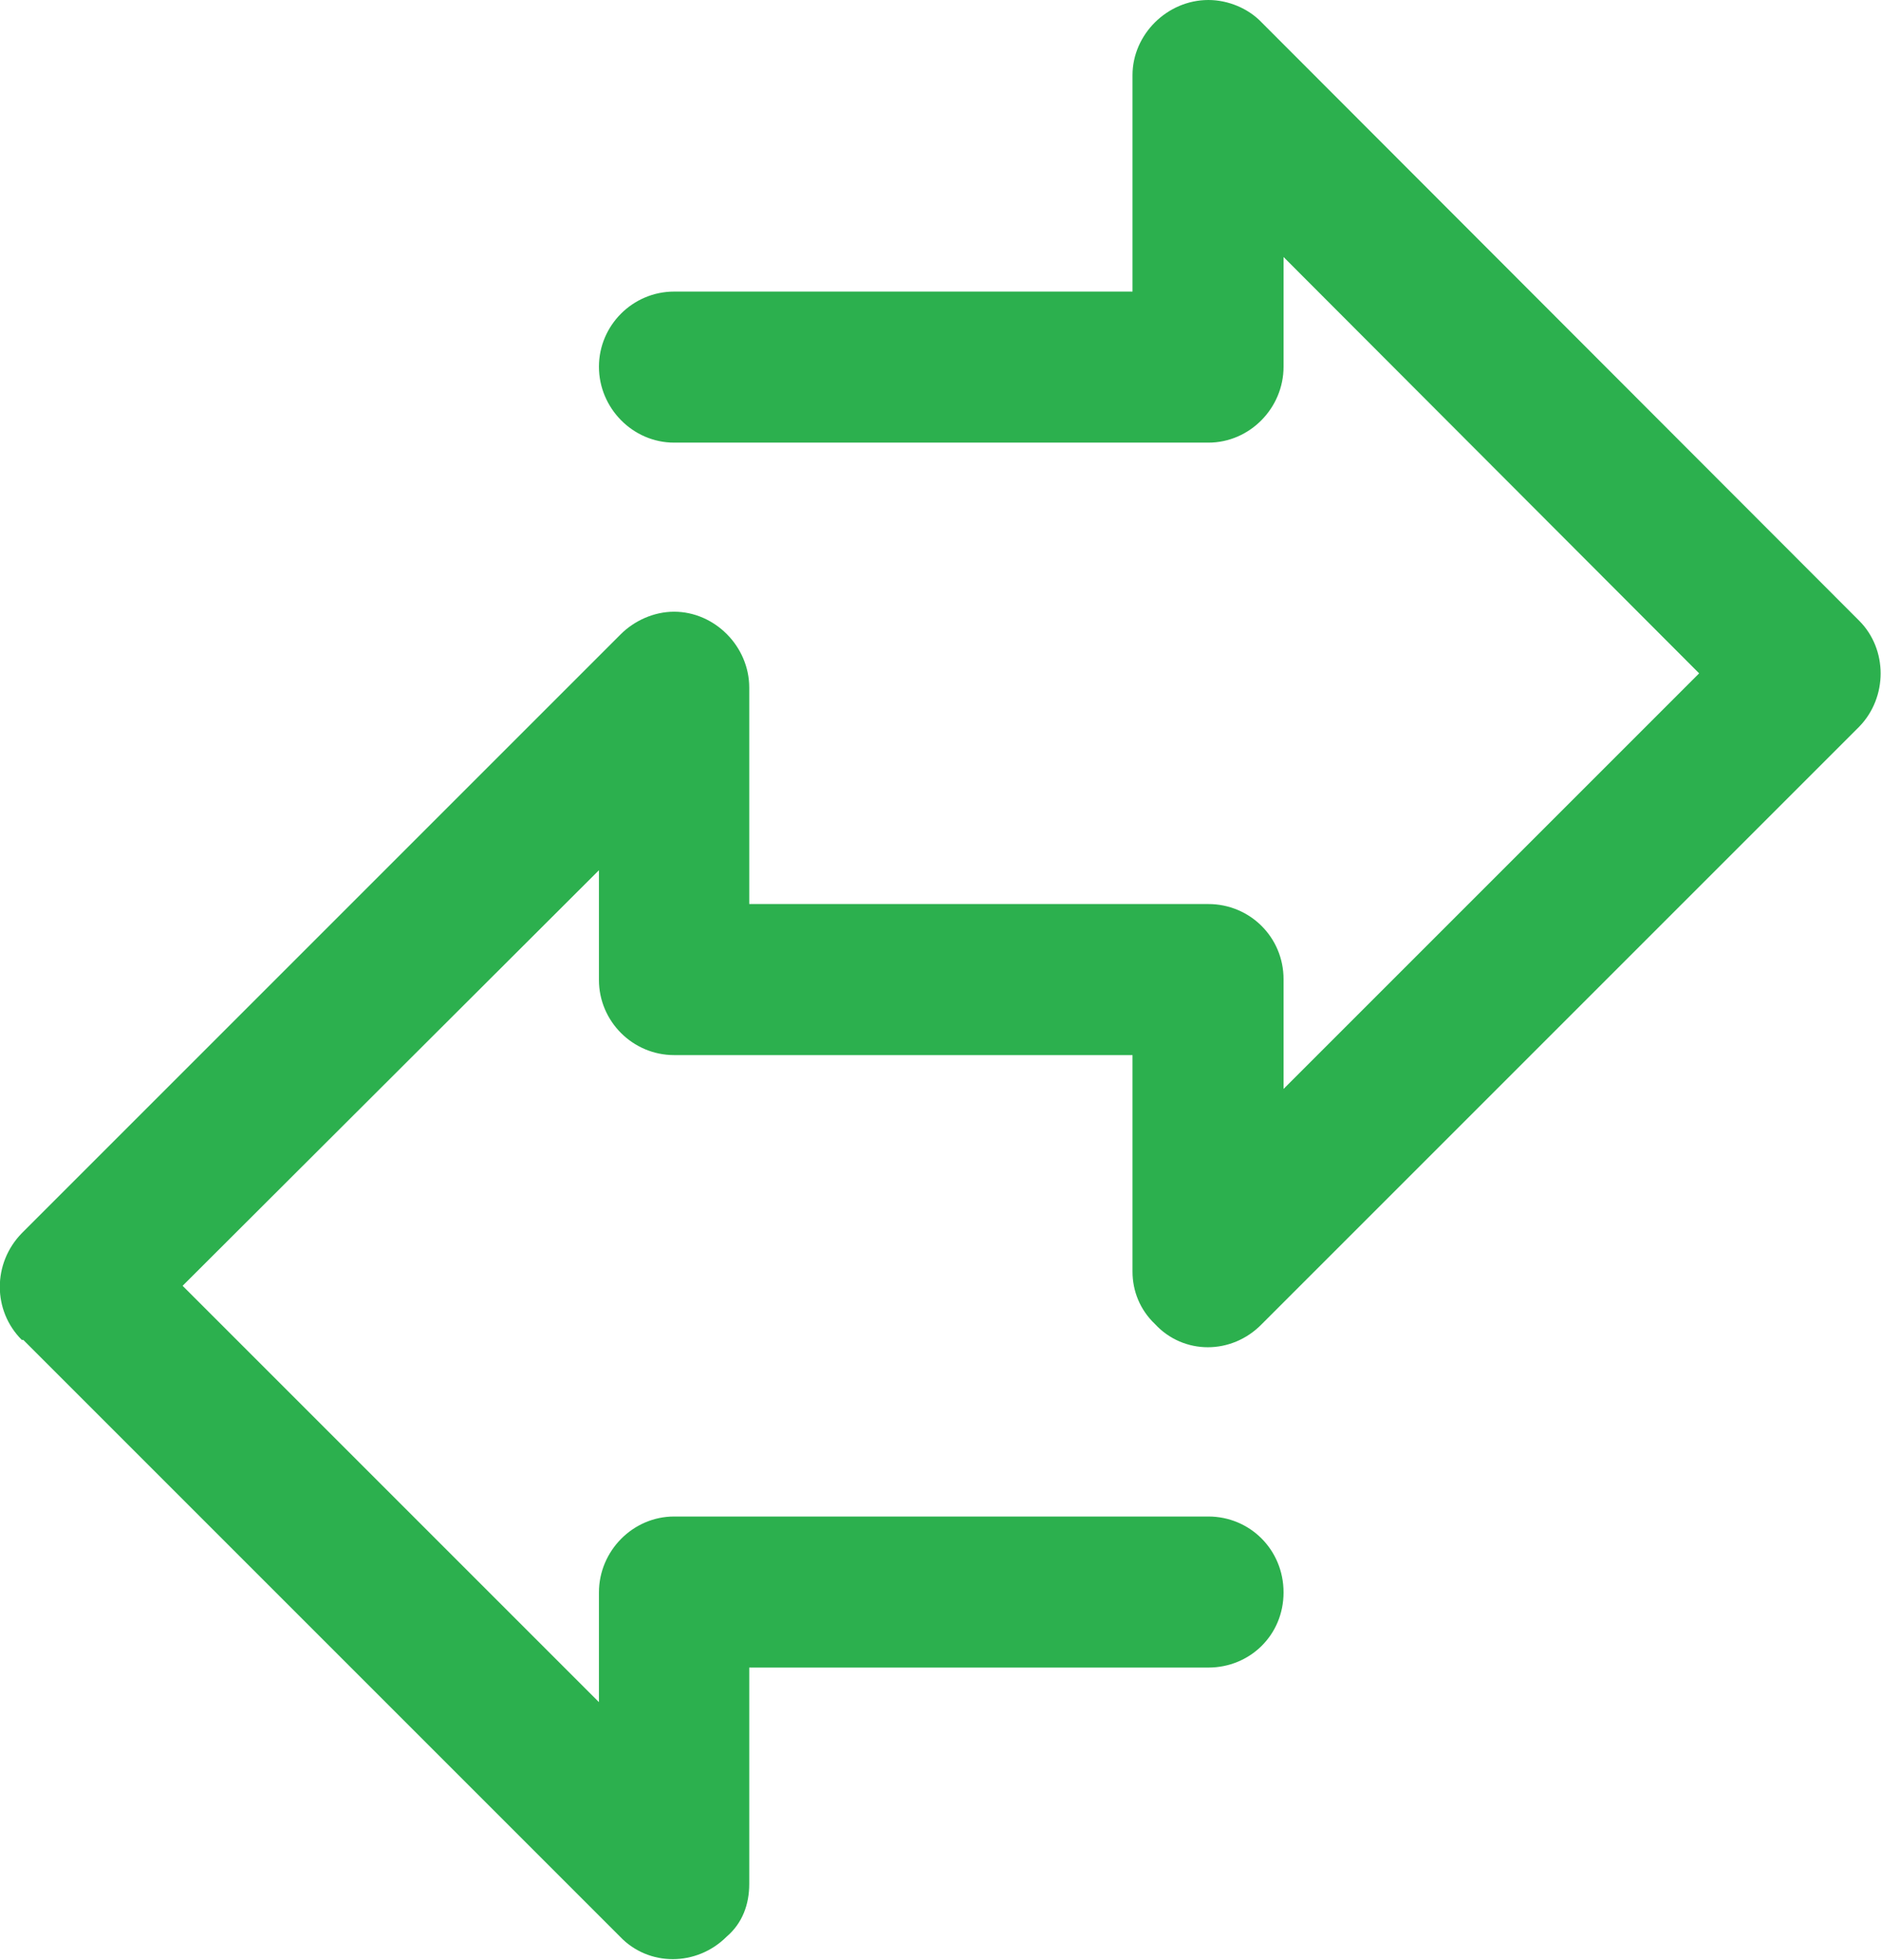
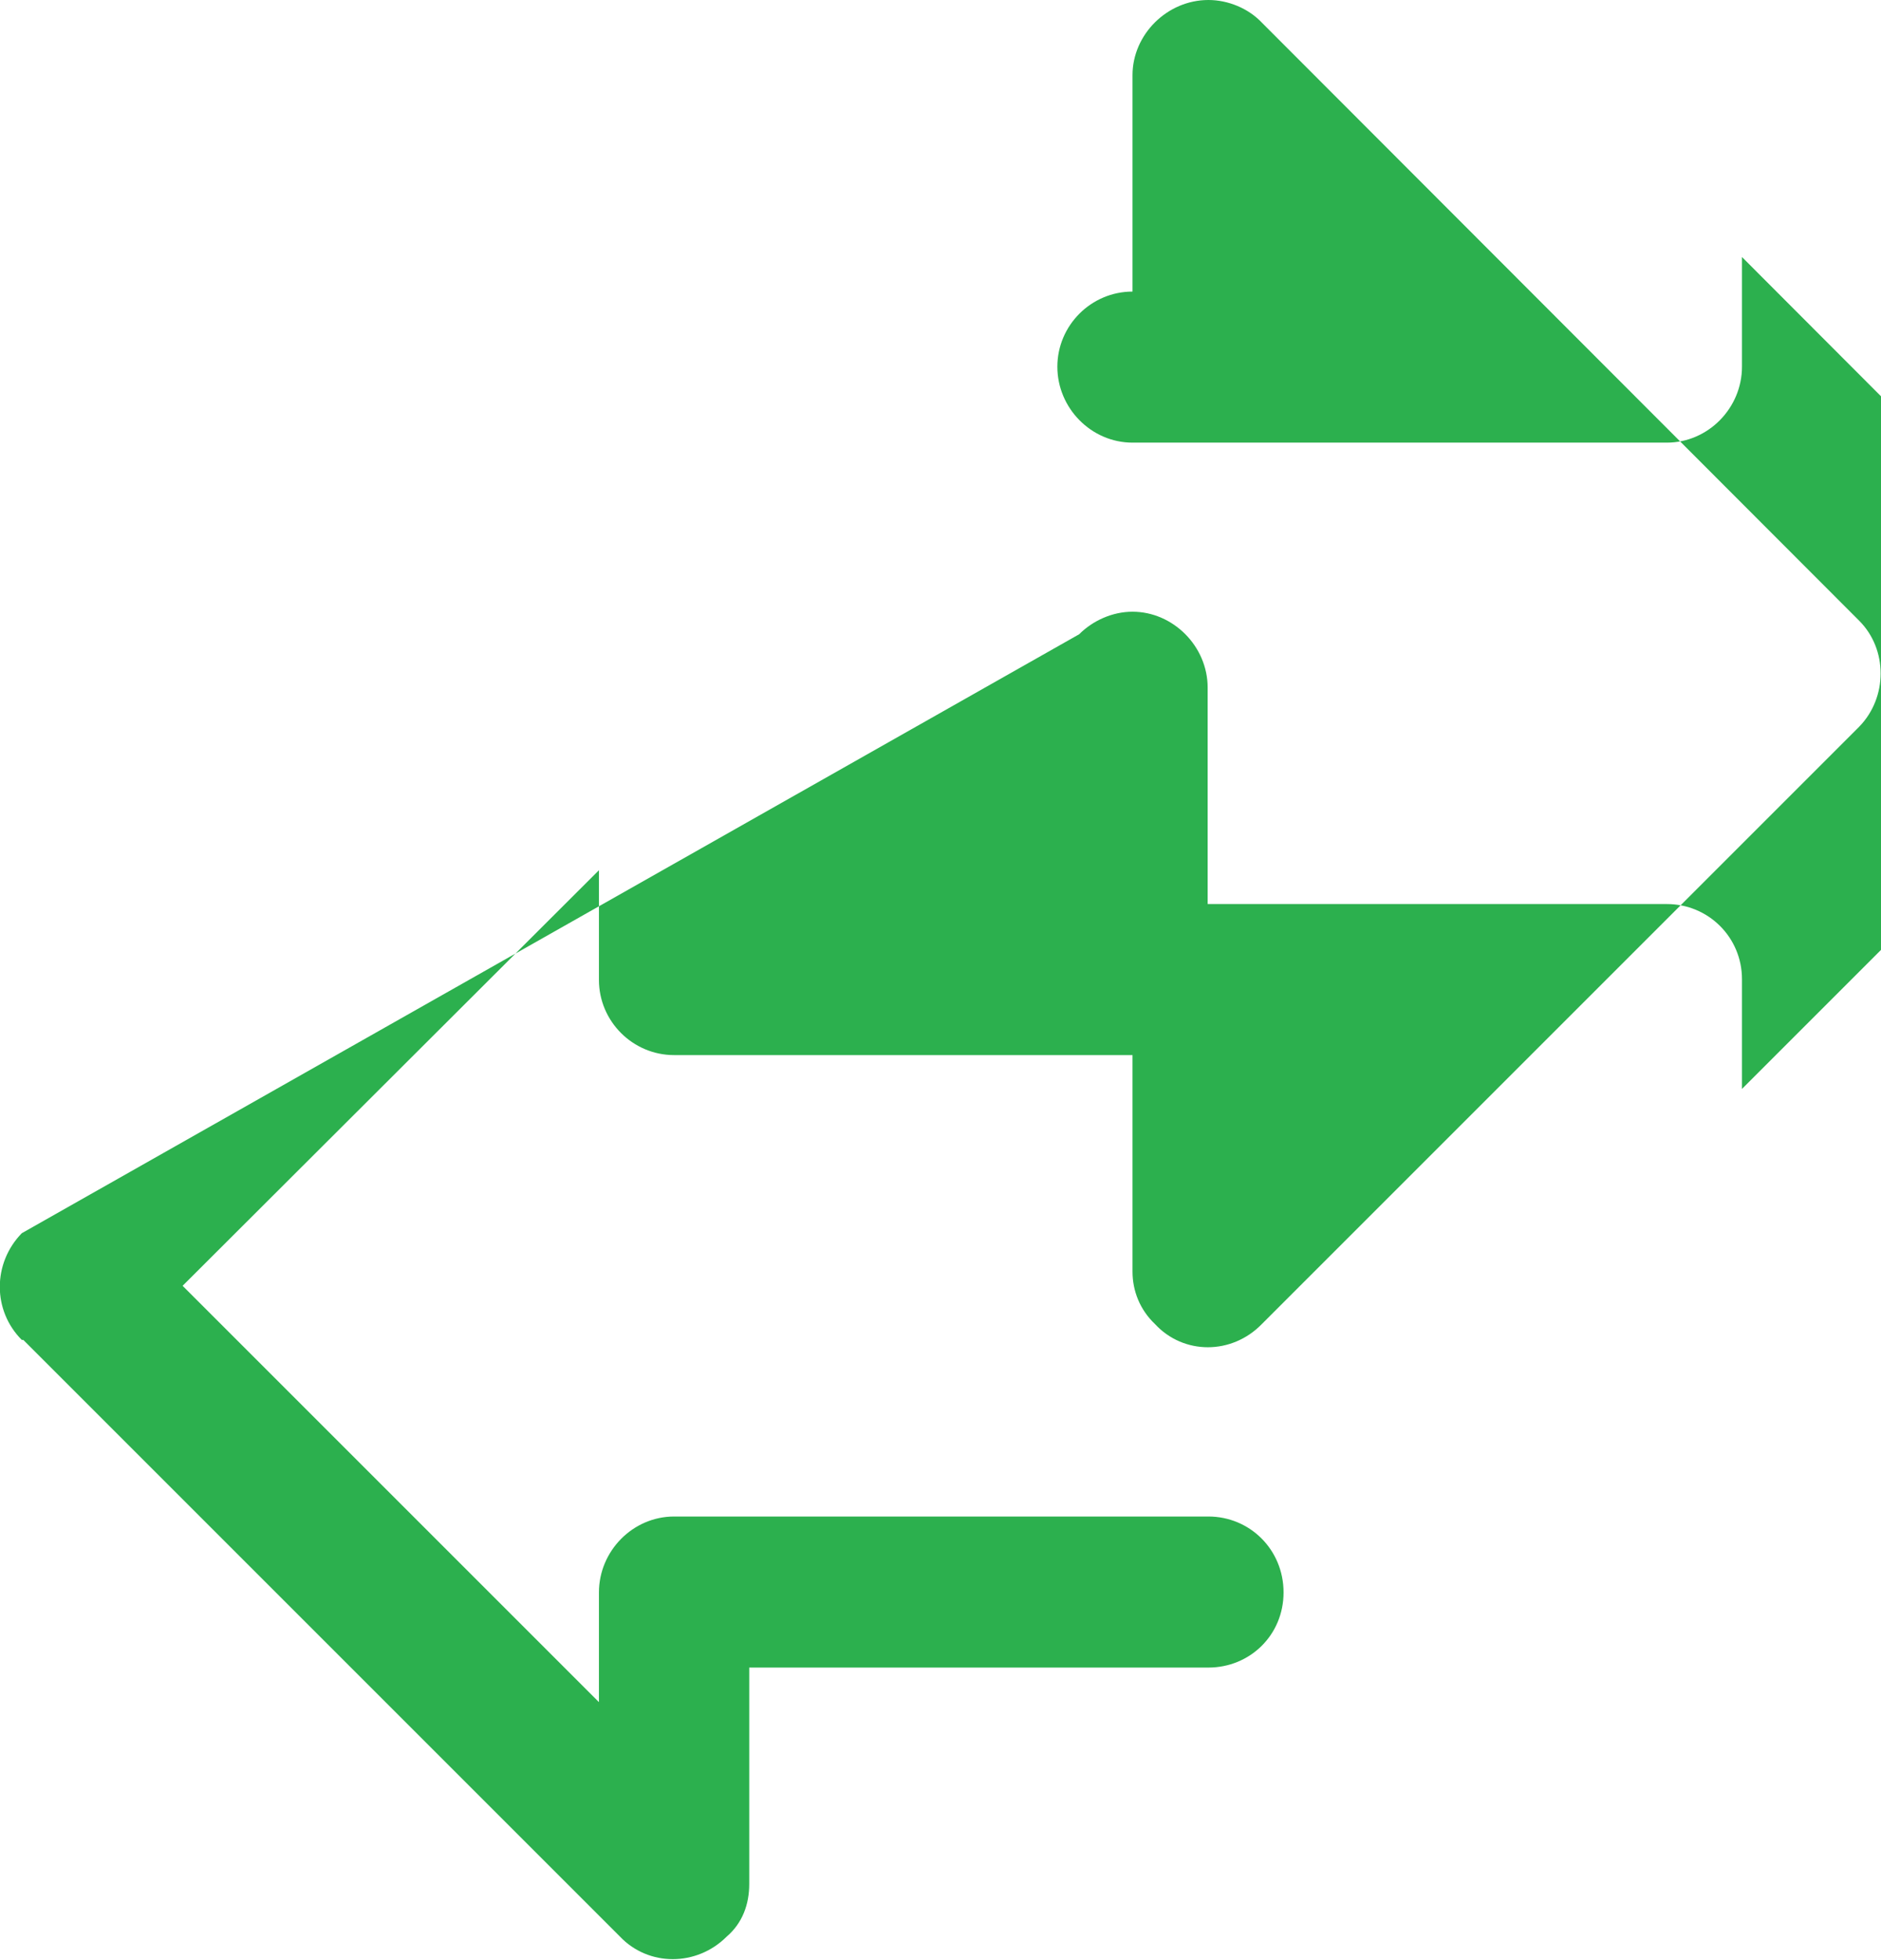
<svg xmlns="http://www.w3.org/2000/svg" viewBox="0 0 25.03 26.08">
  <defs>
    <style>.d{fill:#2cb04e;}</style>
  </defs>
  <g id="a" />
  <g id="b">
    <g id="c">
-       <path class="d" d="M15.07,16.92c0,.26,.1,.51,.3,.7,.38,.41,1.02,.41,1.42,0l7.95-7.95c.38-.39,.38-1.03,0-1.41L16.79,.3c-.18-.19-.45-.3-.71-.3-.55,0-1.01,.46-1.01,1V3.88h-6.1c-.55,0-1,.45-1,1s.45,1.01,1,1.01h7.11c.55,0,1-.46,1-1.01v-1.46l5.53,5.54-5.53,5.53v-1.46c0-.56-.45-1-1-1h-6.11v-2.88c0-.55-.46-1.01-1-1.01-.27,0-.53,.12-.71,.3L.29,16.41c-.39,.4-.39,1.03,0,1.42h.02l7.94,7.94c.38,.4,1.02,.4,1.42,0,.21-.18,.3-.43,.3-.7v-2.88h6.11c.55,0,1-.43,1-1s-.45-1.01-1-1.01h-7.11c-.55,0-1,.46-1,1.01v1.46l-5.54-5.54,5.54-5.53v1.46c0,.55,.45,1,1,1h6.1v2.89Z" />
+       <path class="d" d="M15.07,16.92c0,.26,.1,.51,.3,.7,.38,.41,1.02,.41,1.42,0l7.95-7.95c.38-.39,.38-1.03,0-1.41L16.79,.3c-.18-.19-.45-.3-.71-.3-.55,0-1.01,.46-1.01,1V3.88c-.55,0-1,.45-1,1s.45,1.01,1,1.01h7.11c.55,0,1-.46,1-1.01v-1.46l5.53,5.54-5.53,5.53v-1.46c0-.56-.45-1-1-1h-6.11v-2.88c0-.55-.46-1.01-1-1.01-.27,0-.53,.12-.71,.3L.29,16.41c-.39,.4-.39,1.03,0,1.42h.02l7.94,7.94c.38,.4,1.02,.4,1.42,0,.21-.18,.3-.43,.3-.7v-2.88h6.11c.55,0,1-.43,1-1s-.45-1.01-1-1.01h-7.11c-.55,0-1,.46-1,1.01v1.46l-5.54-5.54,5.54-5.53v1.46c0,.55,.45,1,1,1h6.1v2.89Z" />
    </g>
  </g>
</svg>